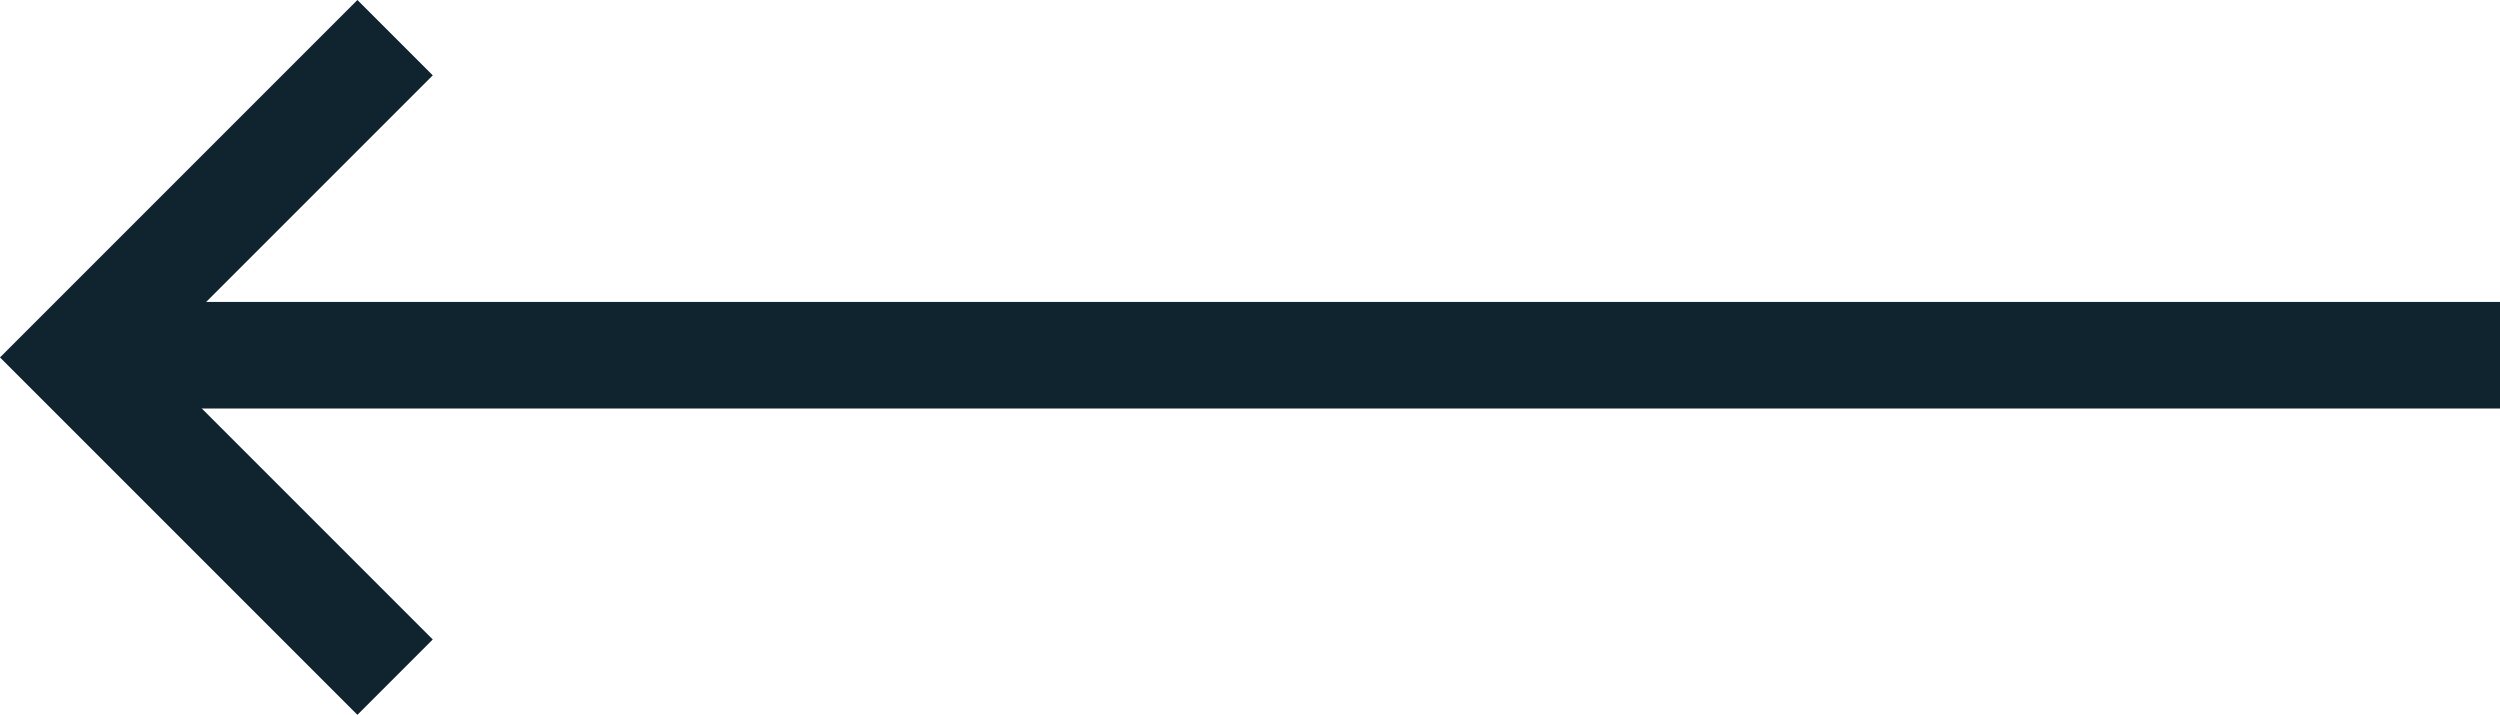
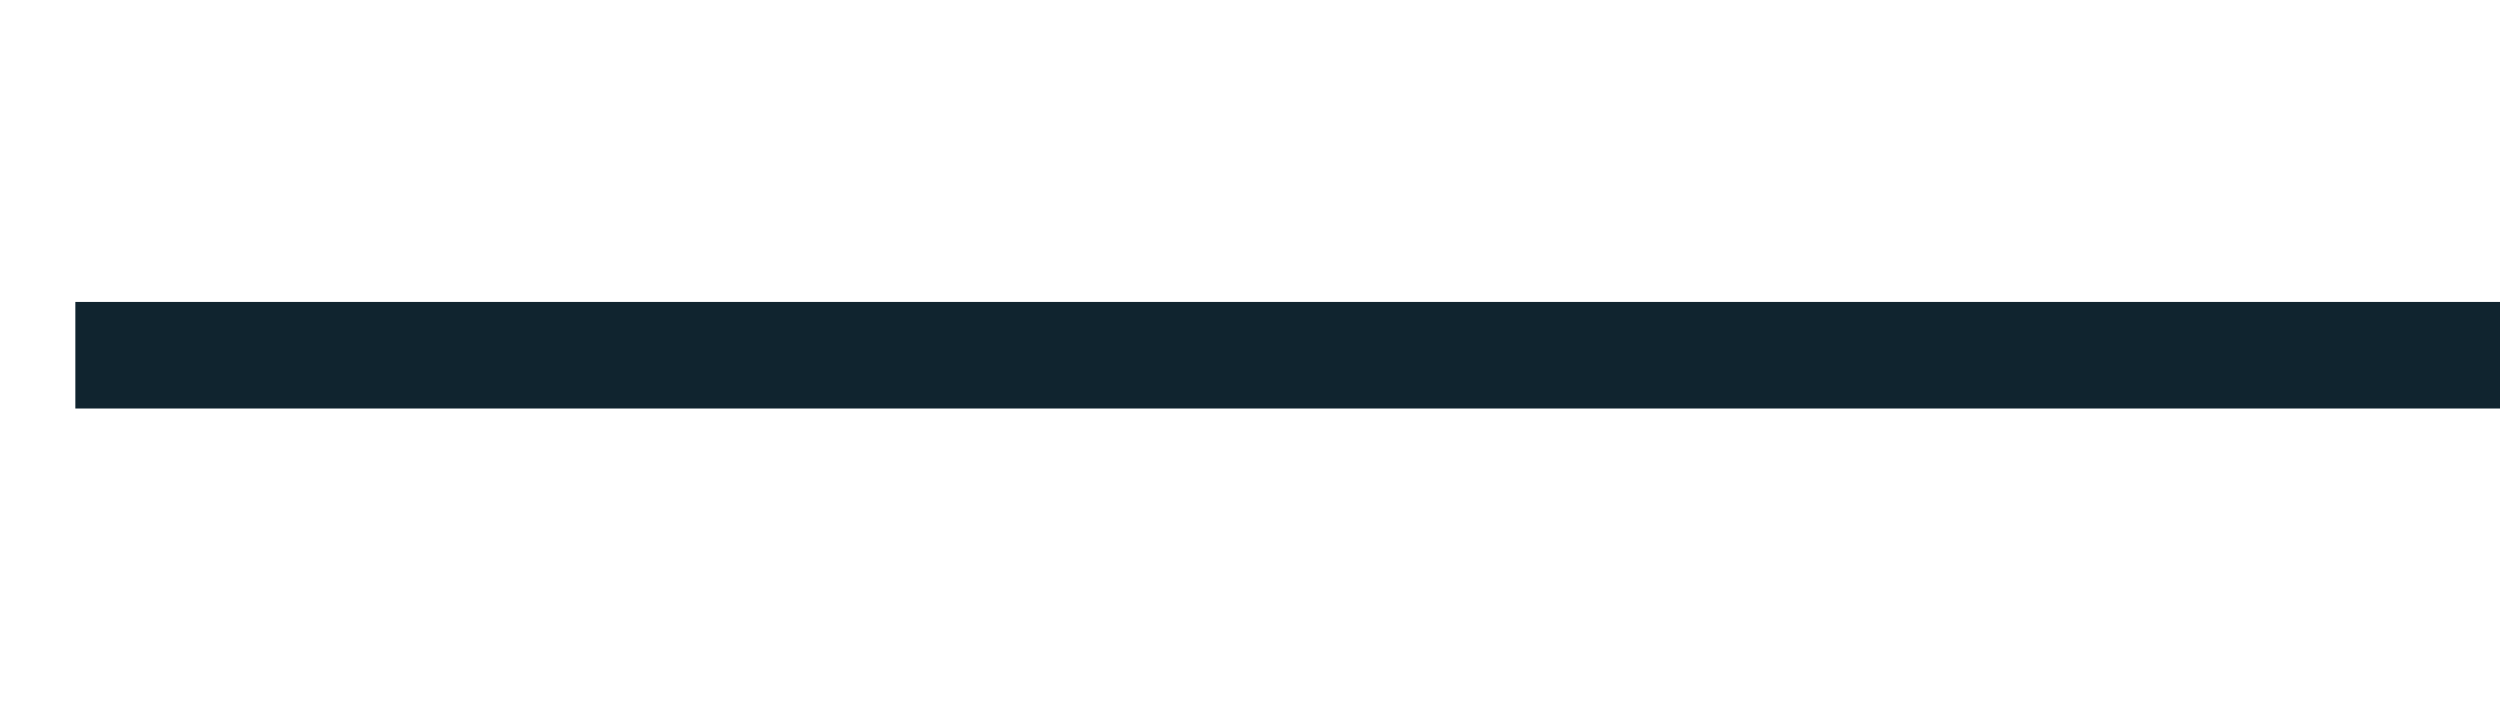
<svg xmlns="http://www.w3.org/2000/svg" width="46.914" height="13.414" viewBox="0 0 46.914 13.414">
  <g id="Groupe_65" data-name="Groupe 65" transform="translate(1.414 0.707)">
    <path id="Tracé_19" data-name="Tracé 19" d="M260.368,780.744h-45.5" transform="translate(-214.868 -774.785)" fill="none" stroke="#10242f" stroke-width="2" />
-     <path id="Tracé_20" data-name="Tracé 20" d="M0,0,6,6l6-6" transform="translate(6 0) rotate(90)" fill="none" stroke="#10242f" stroke-width="2" />
  </g>
</svg>